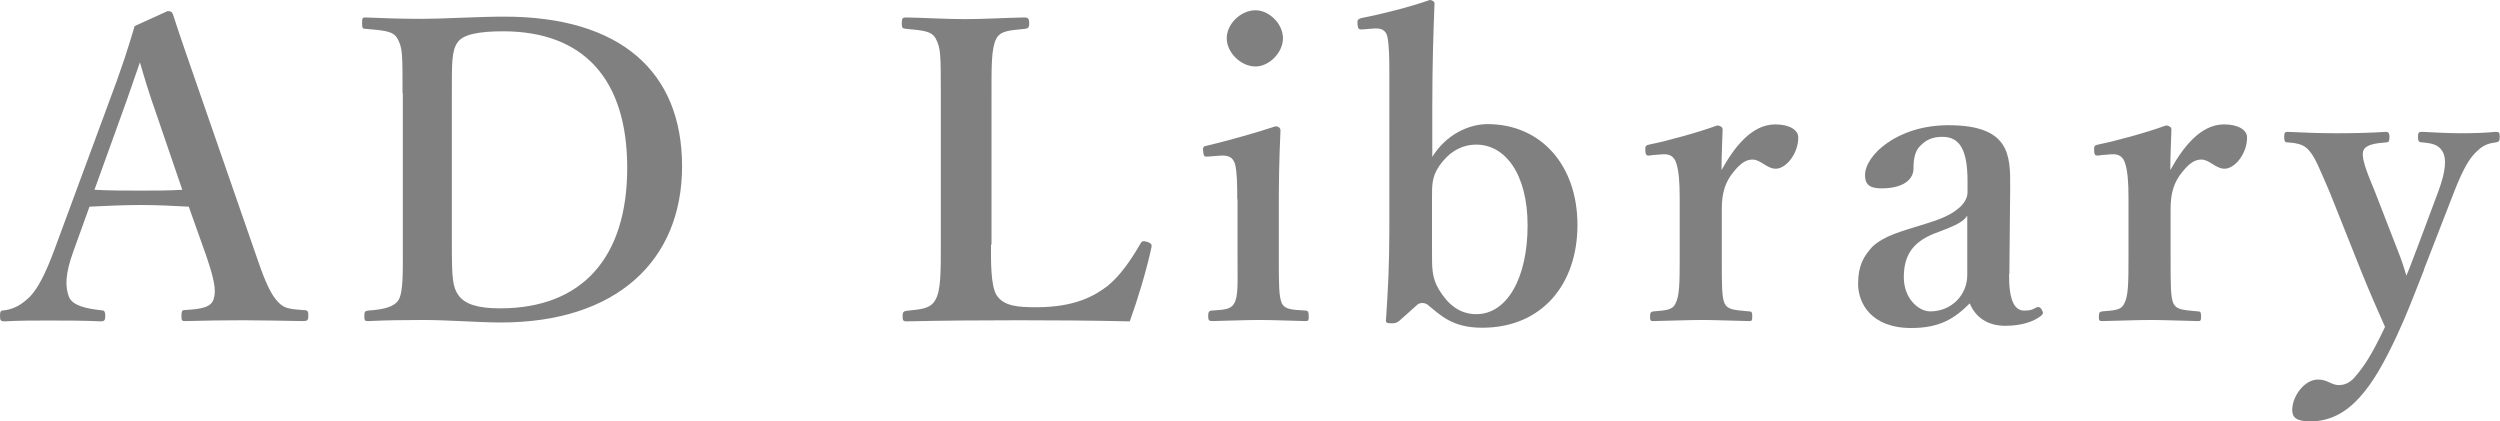
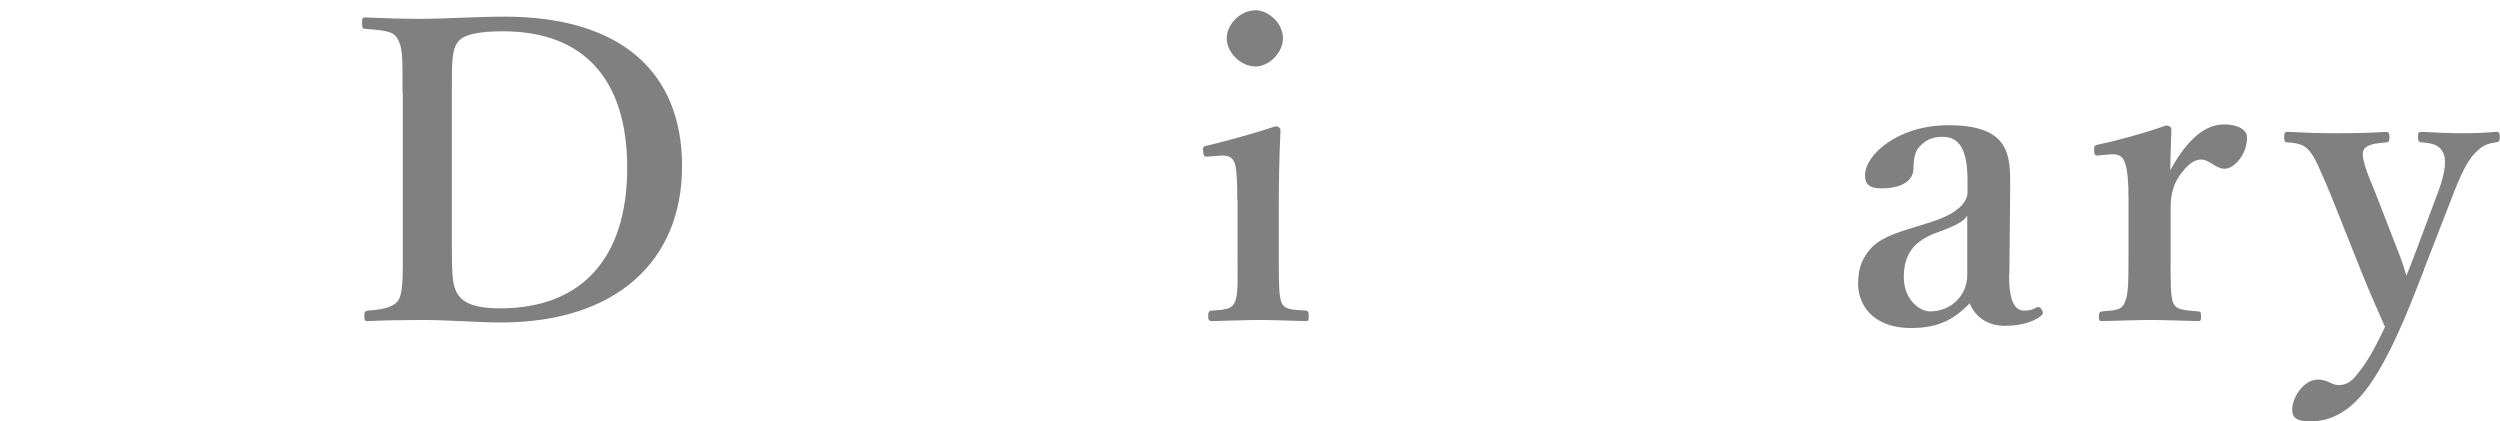
<svg xmlns="http://www.w3.org/2000/svg" id="_レイヤー_2" width="90.24" height="15.2" viewBox="0 0 90.24 15.2">
  <defs>
    <style>.cls-1{fill:gray;stroke-width:0px;}</style>
  </defs>
  <g id="_レイヤー_1-2">
-     <path class="cls-1" d="M6.8,7.46c-.5-.03-1.14-.06-1.71-.06-.63,0-1.23.03-1.86.06l-.57,1.58c-.33.89-.3,1.34-.17,1.68.14.32.63.42,1.17.48.09,0,.14.03.14.2s-.04.2-.17.2c-.56-.03-1.32-.03-1.88-.03-.53,0-1.08,0-1.58.03-.14,0-.17-.03-.17-.2s.03-.2.17-.2c.41-.06.66-.26.89-.47.3-.3.59-.86.92-1.76l1.8-4.87c.71-1.89.84-2.36,1.08-3.16l1.19-.54c.11,0,.17.03.2.14.3.93.57,1.68,1.25,3.65l1.7,4.9c.3.89.51,1.41.75,1.71.26.32.41.35.98.39.17,0,.2.03.2.2s-.03.2-.2.2c-.65-.01-1.49-.03-2.14-.03-.59,0-1.47.01-2.12.03-.11,0-.12-.03-.12-.2s.03-.2.12-.2c.57-.03.95-.09,1.04-.39.11-.33.01-.75-.27-1.58l-.63-1.77ZM5.68,4.22c-.35-.99-.47-1.43-.63-1.97-.21.59-.33.98-.68,1.94l-.96,2.66c.5.03,1.1.03,1.67.03.48,0,1.07,0,1.5-.03l-.9-2.63Z" />
    <path class="cls-1" d="M14.53,3.37c0-1.44,0-1.64-.18-1.97-.15-.29-.51-.3-1.16-.36-.09,0-.12-.01-.12-.2s.01-.21.12-.21c.69.03,1.34.05,2.06.05s2.03-.08,2.95-.08c4.19,0,6.42,1.98,6.42,5.4s-2.38,5.64-6.54,5.64c-.81,0-1.89-.09-2.81-.09-.71,0-1.35.01-1.98.04-.11,0-.14-.01-.14-.18s.03-.18.14-.2c.59-.04.95-.14,1.1-.39.17-.3.15-.99.15-2V3.37ZM16.31,8.83c0,1.23.03,1.53.24,1.83.24.33.72.47,1.5.47,2.98,0,4.59-1.85,4.59-5.07s-1.59-4.93-4.48-4.93c-.87,0-1.46.11-1.65.41-.21.3-.2.77-.2,1.83v5.46Z" />
-     <path class="cls-1" d="M35.77,8.83c0,.63-.01,1.47.2,1.82.26.41.8.44,1.44.44,1.41,0,2.11-.42,2.57-.77.45-.36.86-.96,1.17-1.5.06-.11.09-.14.26-.09.17.06.17.12.15.21-.17.8-.5,1.89-.78,2.66-1.34-.03-2.72-.04-3.97-.04-1.32,0-2.75.01-4.09.04-.11,0-.14-.03-.14-.18s.03-.18.14-.2c.57-.06.86-.08,1.04-.39.2-.33.2-.99.2-2V3.37c0-1.44-.01-1.64-.18-1.97-.15-.29-.48-.3-1.08-.36-.12-.01-.15-.03-.15-.2,0-.18.03-.21.15-.21.65.01,1.44.06,2.14.06s1.49-.05,2.14-.06c.12,0,.17.03.17.21,0,.17-.05.18-.14.2-.57.06-.89.06-1.05.36-.18.35-.17,1.02-.17,1.97v5.46Z" />
    <path class="cls-1" d="M44.66,7.2c0-.57-.01-.99-.08-1.28-.08-.24-.23-.33-.56-.3l-.39.03c-.15.01-.18.01-.2-.17-.02-.18,0-.2.17-.23.59-.14,1.73-.45,2.44-.69.11,0,.18.06.18.15-.05,1.1-.06,1.94-.06,2.66v1.97c0,.9,0,1.37.11,1.61.12.23.38.23.86.26.09.01.11.06.11.2,0,.15-.01.18-.11.18-.54-.01-1.16-.04-1.67-.04s-1.19.03-1.7.04c-.12,0-.15-.03-.15-.18,0-.14.03-.2.14-.2.44-.03.68-.04.8-.26.15-.26.12-.74.12-1.61v-2.15ZM46.31,1.38c0,.53-.51,1.02-.99,1.02-.53,0-1.04-.5-1.04-1.02s.51-1.01,1.04-1.01c.48,0,.99.48.99,1.01Z" />
-     <path class="cls-1" d="M51.69,5.68c.5-.83,1.34-1.2,2-1.2,1.94,0,3.25,1.49,3.25,3.64s-1.29,3.71-3.44,3.71c-1.08,0-1.5-.45-1.98-.84-.11-.07-.26-.07-.35,0l-.66.59c-.11.08-.14.09-.3.09s-.2-.03-.18-.14c.07-1.08.12-1.89.12-3.32V2.62c0-.57-.01-.98-.07-1.29-.06-.26-.24-.32-.5-.3l-.38.03c-.15.01-.18,0-.2-.18-.01-.17.01-.18.14-.23.65-.12,1.73-.39,2.47-.65.09,0,.17.06.17.12-.04,1.04-.08,2.21-.08,3.68v1.88ZM51.69,9.1c0,.54-.01.9.23,1.32.32.54.74.92,1.37.92,1.11,0,1.85-1.31,1.85-3.2s-.83-2.92-1.85-2.92c-.57,0-1.01.3-1.34.77-.27.41-.26.69-.26,1.17v1.94Z" />
-     <path class="cls-1" d="M59.6,5.61c-.17.02-.2,0-.21-.17s.01-.2.18-.23c.59-.12,1.7-.42,2.41-.68.11,0,.2.06.2.14-.01.42-.04.87-.04,1.47.45-.81,1.08-1.65,1.94-1.65.51,0,.83.2.83.47,0,.6-.45,1.13-.81,1.13-.33,0-.54-.33-.84-.33-.18,0-.39.07-.69.45-.29.35-.42.75-.42,1.32v1.83c0,.9,0,1.38.1,1.59.12.24.36.24.89.29.09,0,.11.03.11.2,0,.14-.03.15-.11.15-.57-.01-1.2-.04-1.7-.04s-1.2.03-1.76.04c-.09,0-.12-.01-.12-.15,0-.17.03-.18.12-.2.45-.04.69-.04.8-.29.14-.26.15-.72.15-1.59v-2.23c0-.54-.03-.95-.12-1.23-.08-.27-.26-.35-.51-.33l-.38.03Z" />
    <path class="cls-1" d="M72.52,9.89c-.01.96.2,1.32.54,1.32.18,0,.27-.01.44-.11.06-.03.14-.03.2.08.06.11.06.15-.04.23-.26.2-.69.35-1.28.35-.65,0-1.08-.32-1.28-.81-.54.54-1.07.89-2.11.89-1.47,0-1.92-.92-1.92-1.59s.2-.99.51-1.34c.45-.41.99-.54,1.92-.83.66-.2.95-.36,1.17-.54.2-.15.35-.38.35-.59v-.42c0-1.13-.29-1.59-.9-1.59-.24,0-.53.04-.78.3-.21.18-.27.47-.27.84,0,.41-.38.72-1.16.72-.47,0-.59-.18-.59-.48,0-.71,1.16-1.8,3.01-1.8,2.21,0,2.24,1.07,2.23,2.24l-.03,3.14ZM71.02,7.77c-.15.23-.36.35-1.2.66-.8.32-1.1.81-1.1,1.58s.54,1.23.95,1.23c.78,0,1.34-.6,1.34-1.31v-2.17Z" />
    <path class="cls-1" d="M75.8,5.61c-.17.02-.2,0-.21-.17s.01-.2.18-.23c.59-.12,1.7-.42,2.41-.68.11,0,.2.06.2.14-.01.42-.04.87-.04,1.47.45-.81,1.08-1.65,1.94-1.65.51,0,.83.2.83.47,0,.6-.45,1.13-.81,1.13-.33,0-.54-.33-.84-.33-.18,0-.39.07-.69.45-.29.35-.42.75-.42,1.32v1.83c0,.9,0,1.38.1,1.59.12.24.36.24.89.29.09,0,.11.03.11.2,0,.14-.03.15-.11.15-.57-.01-1.2-.04-1.7-.04s-1.2.03-1.76.04c-.09,0-.12-.01-.12-.15,0-.17.03-.18.12-.2.45-.04.69-.04.8-.29.14-.26.15-.72.15-1.59v-2.23c0-.54-.03-.95-.12-1.23-.08-.27-.26-.35-.51-.33l-.38.03Z" />
    <path class="cls-1" d="M87.5,9.73c-.36.92-.66,1.7-.98,2.38-.86,1.85-1.71,3.1-3.13,3.1-.51,0-.65-.15-.65-.41,0-.5.44-1.1.93-1.1.35,0,.48.2.75.2.18,0,.39-.06.59-.3.32-.38.56-.71,1.08-1.8-.3-.68-.53-1.19-.86-2.01l-1.14-2.86c-.38-.87-.51-1.22-.72-1.47-.17-.21-.35-.29-.8-.32-.07,0-.12-.01-.12-.2,0-.15.03-.18.12-.18.57.03,1.25.05,1.74.05.53,0,1.23-.01,1.8-.05.09,0,.14.03.14.18,0,.18-.04.2-.12.2-.41.03-.72.09-.81.27-.11.21.06.69.41,1.52l.78,2.01c.2.5.26.71.35,1.01.12-.27.2-.51.41-1.05l.74-1.98c.29-.78.3-1.22.15-1.46-.14-.23-.35-.29-.74-.32-.11-.01-.14-.04-.14-.2s.03-.18.15-.18c.41.02.98.05,1.38.05.44,0,.86-.01,1.28-.05.11,0,.14.02.14.18s-.03.18-.14.2c-.24.03-.45.09-.66.3-.27.23-.51.63-.84,1.47l-1.1,2.83Z" />
  </g>
</svg>